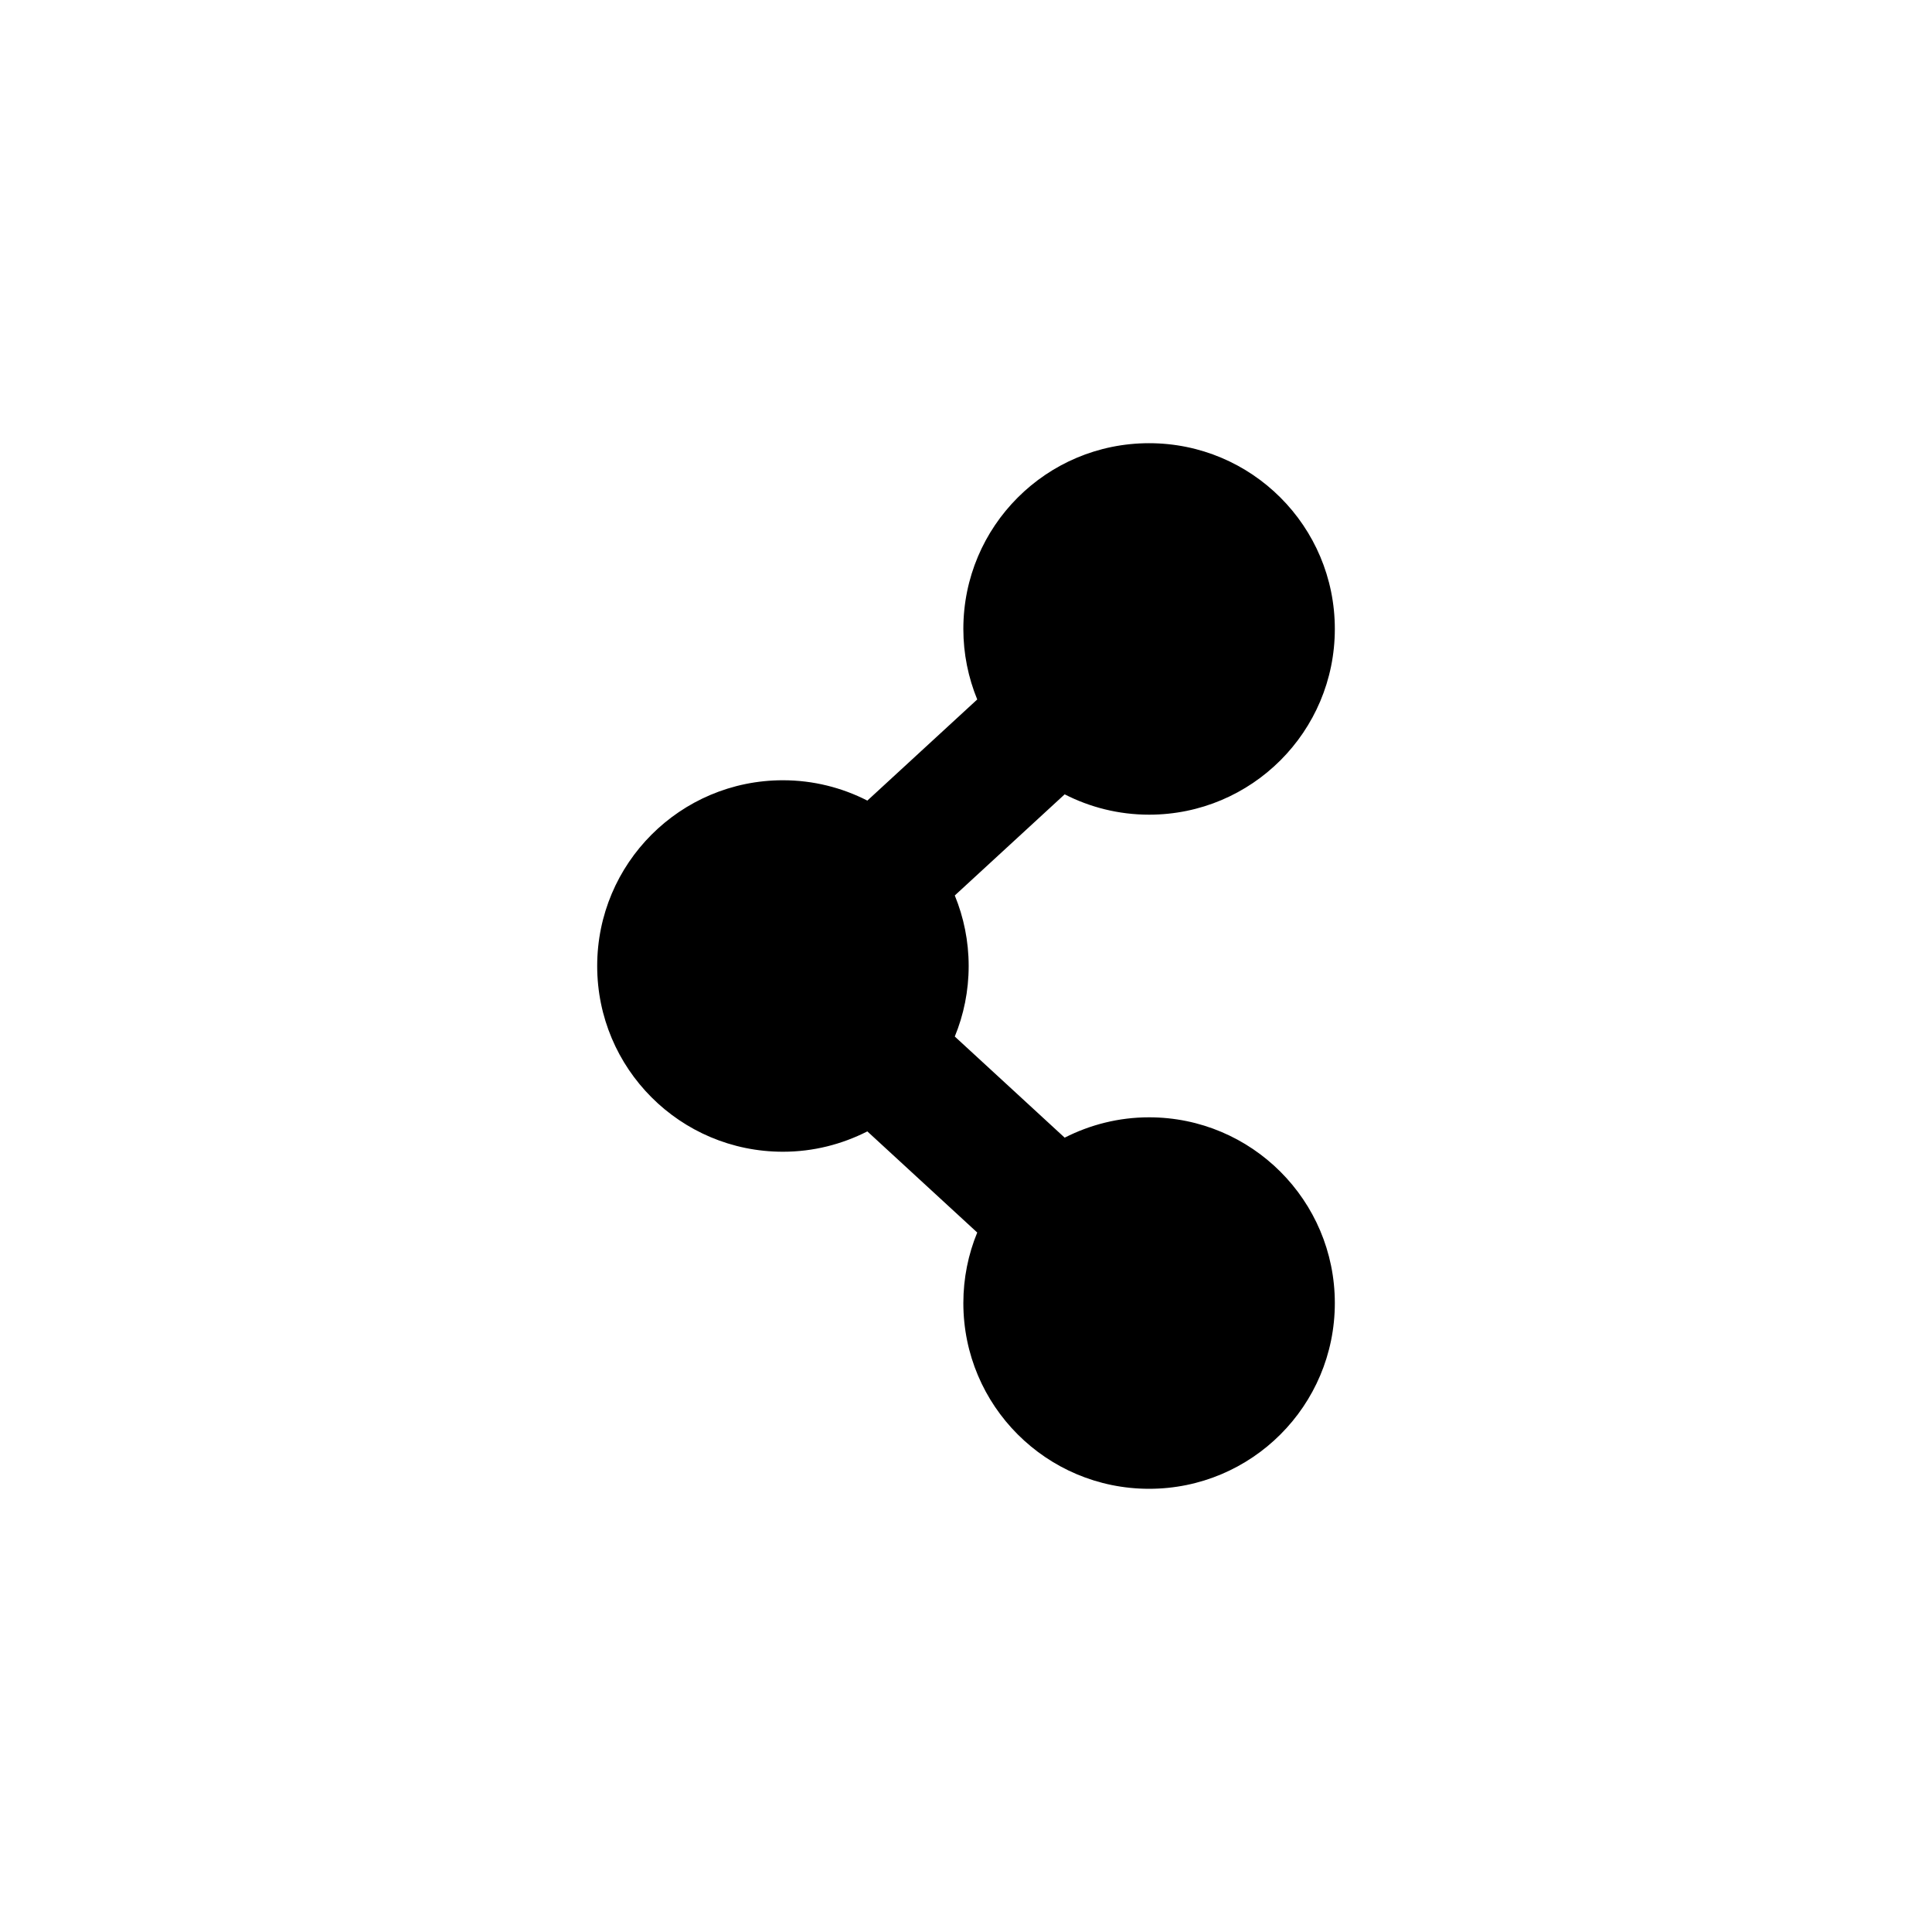
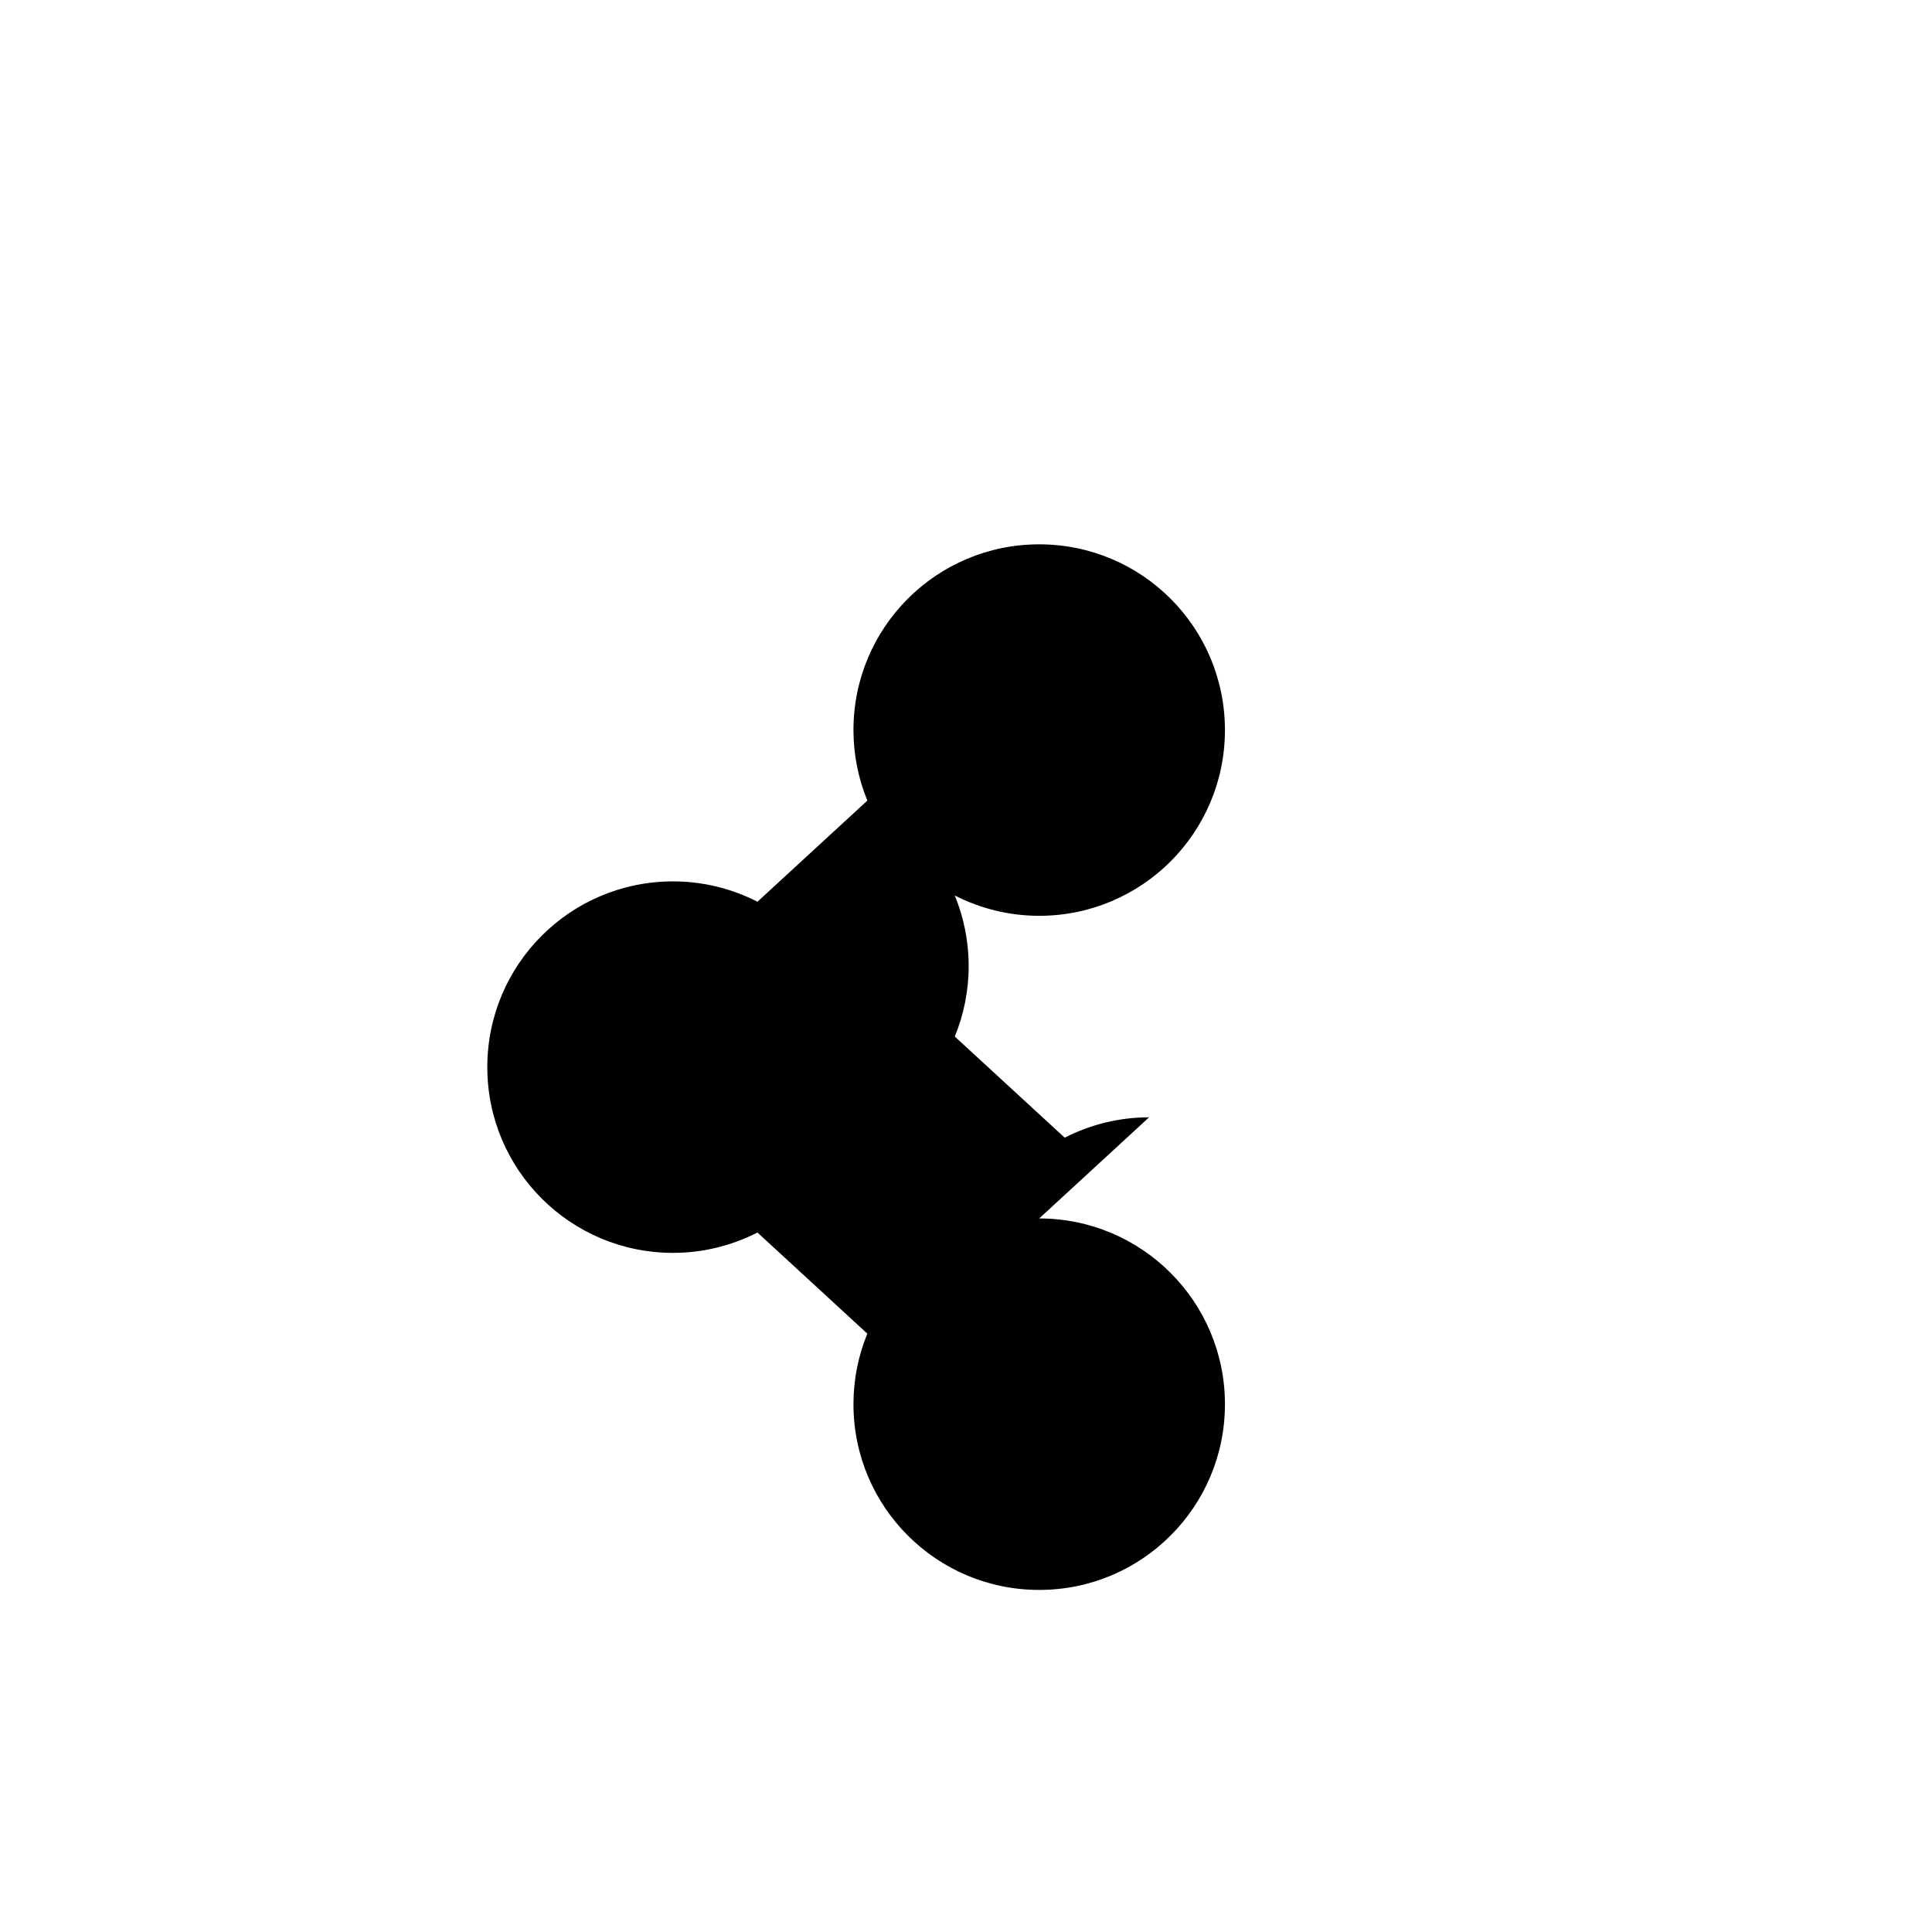
<svg xmlns="http://www.w3.org/2000/svg" fill="#000000" width="800px" height="800px" version="1.1" viewBox="144 144 512 512">
-   <path d="m448.52 440.1c-8.062 0-15.617 1.965-22.371 5.391l-29.121-26.801c2.367-5.742 3.68-12.09 3.68-18.691s-1.309-12.898-3.68-18.691l29.121-26.801c6.699 3.426 14.309 5.391 22.371 5.391 27.207 0 49.223-22.016 49.223-49.223s-22.016-49.223-49.223-49.223-49.223 22.016-49.223 49.223c0 6.602 1.309 12.898 3.68 18.691l-29.121 26.801c-6.699-3.426-14.309-5.391-22.371-5.391-27.207 0-49.223 22.016-49.223 49.223s22.016 49.223 49.223 49.223c8.062 0 15.617-1.965 22.371-5.391l29.121 26.801c-2.367 5.742-3.68 12.09-3.68 18.691 0 27.207 22.016 49.223 49.223 49.223s49.223-22.016 49.223-49.223-22.066-49.223-49.223-49.223z" />
+   <path d="m448.52 440.1c-8.062 0-15.617 1.965-22.371 5.391l-29.121-26.801c2.367-5.742 3.68-12.09 3.68-18.691s-1.309-12.898-3.68-18.691c6.699 3.426 14.309 5.391 22.371 5.391 27.207 0 49.223-22.016 49.223-49.223s-22.016-49.223-49.223-49.223-49.223 22.016-49.223 49.223c0 6.602 1.309 12.898 3.68 18.691l-29.121 26.801c-6.699-3.426-14.309-5.391-22.371-5.391-27.207 0-49.223 22.016-49.223 49.223s22.016 49.223 49.223 49.223c8.062 0 15.617-1.965 22.371-5.391l29.121 26.801c-2.367 5.742-3.68 12.09-3.68 18.691 0 27.207 22.016 49.223 49.223 49.223s49.223-22.016 49.223-49.223-22.066-49.223-49.223-49.223z" />
</svg>